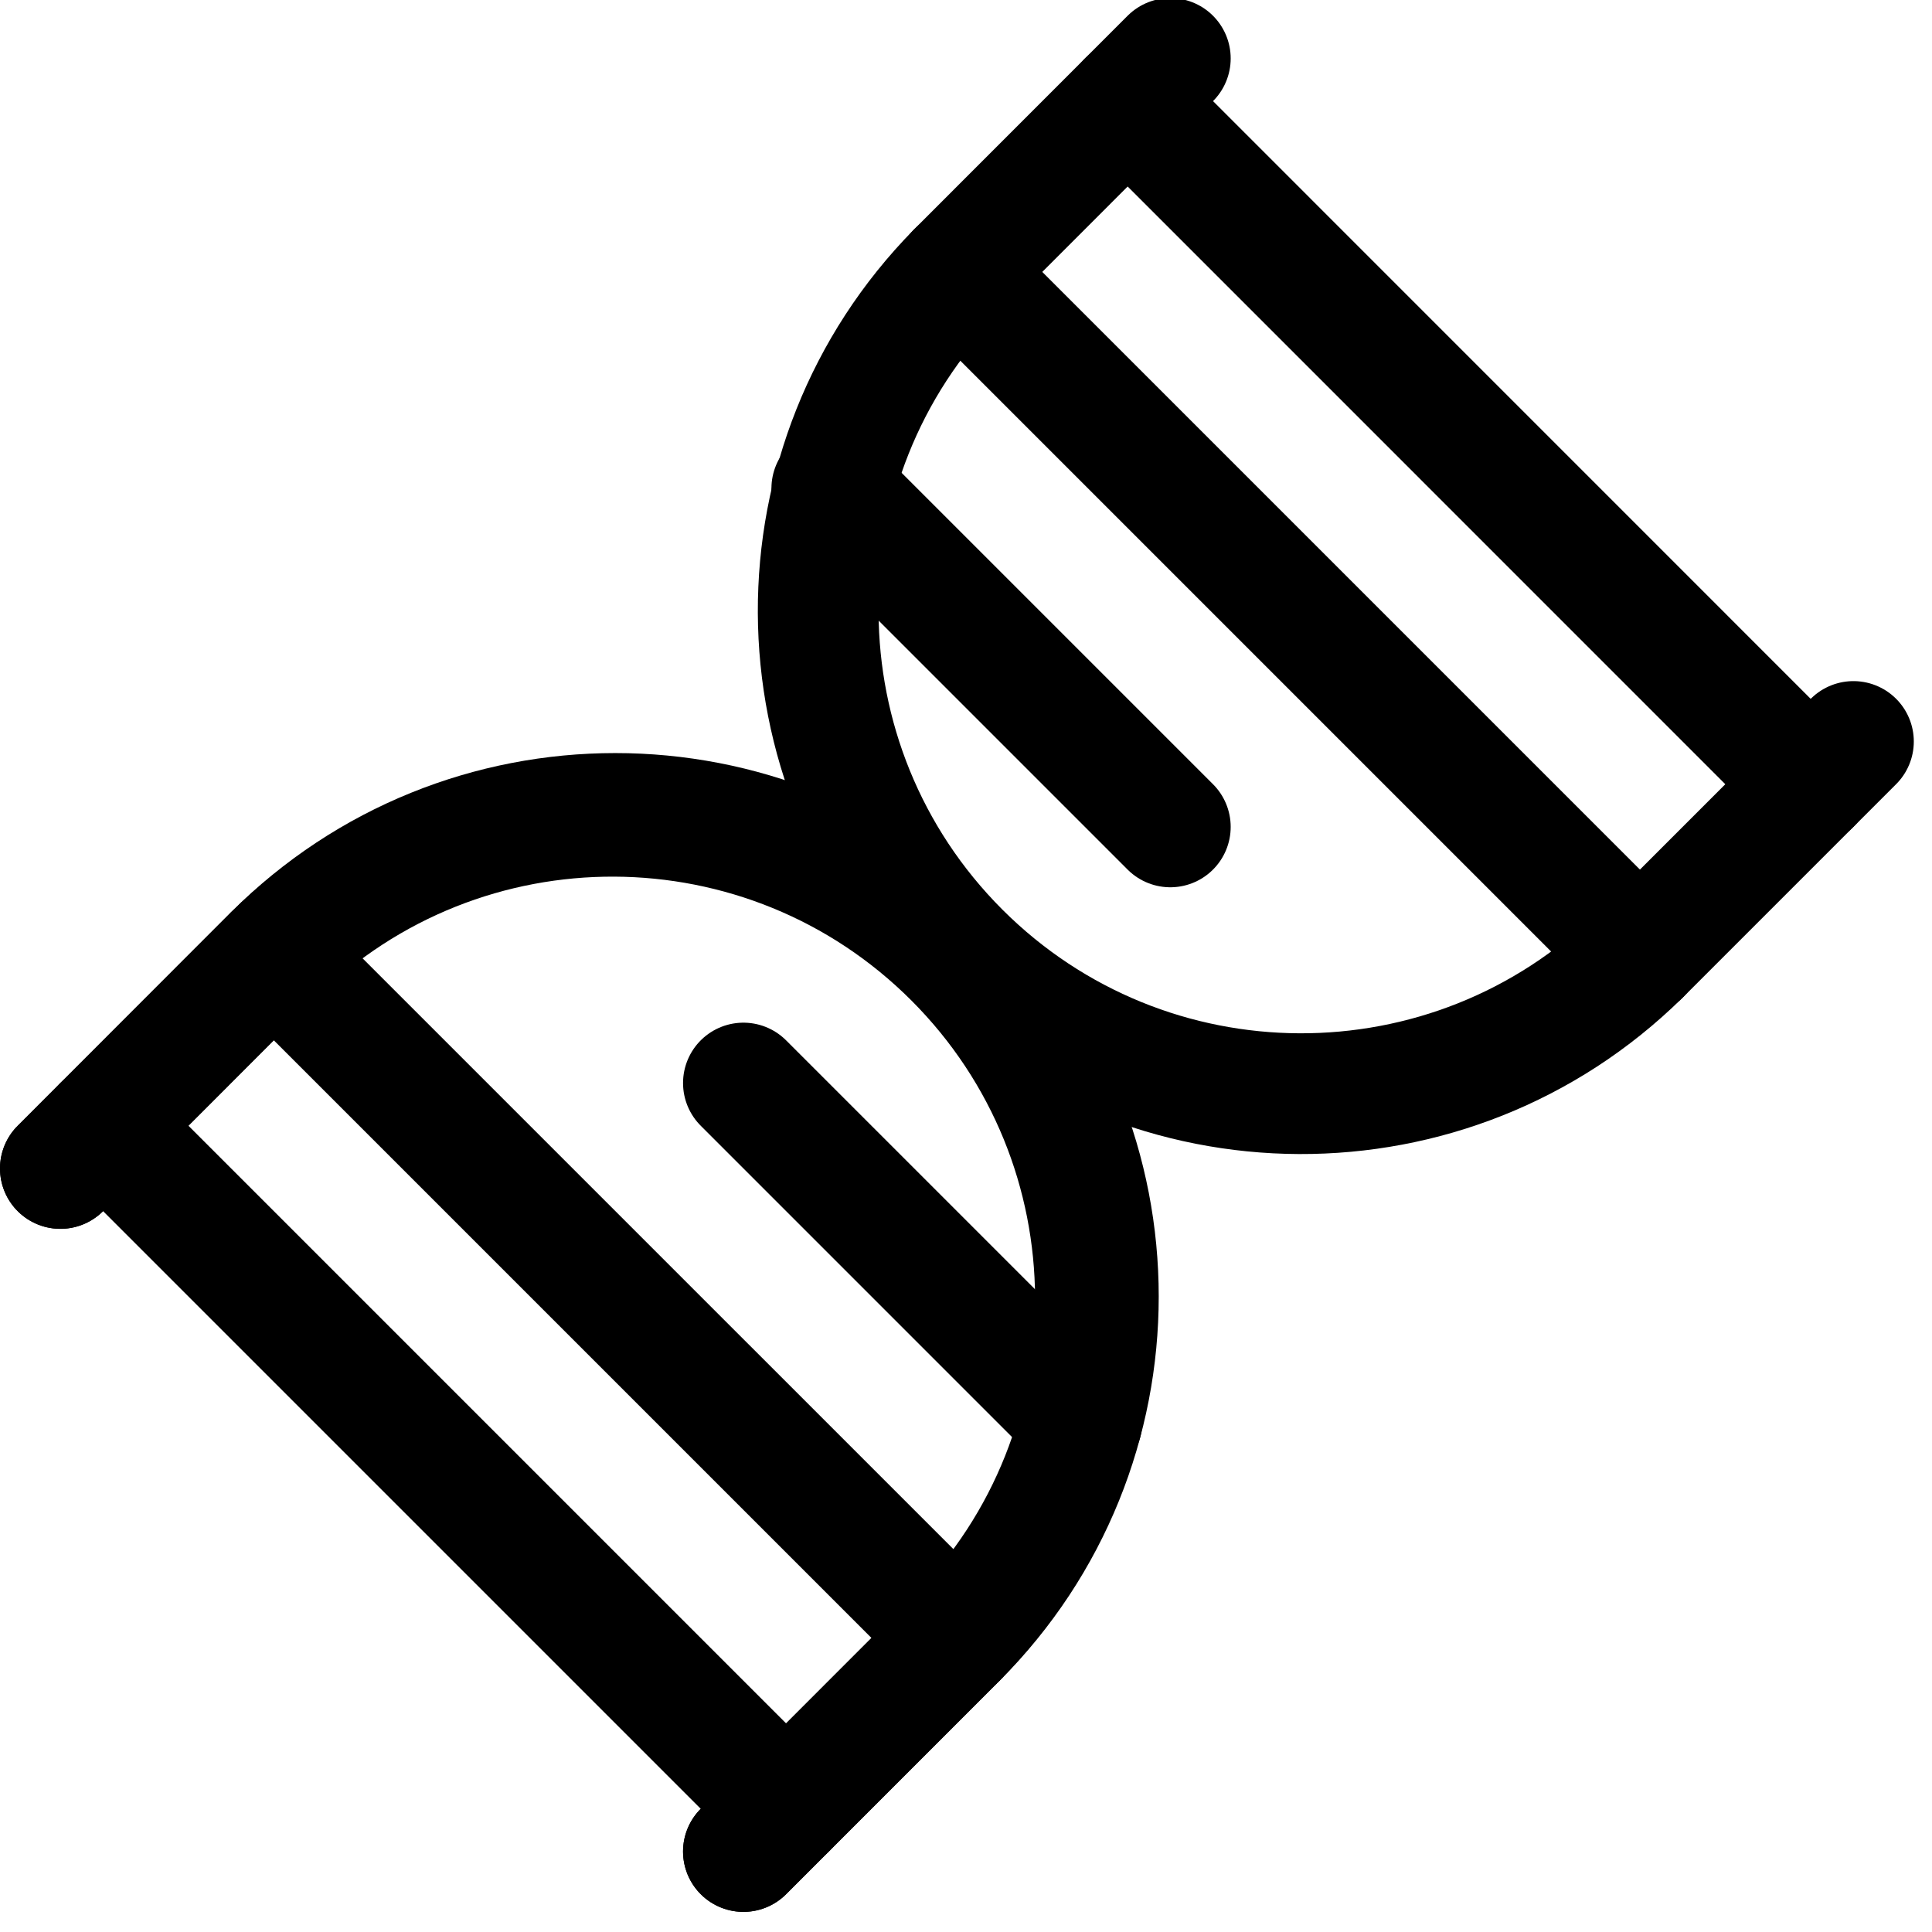
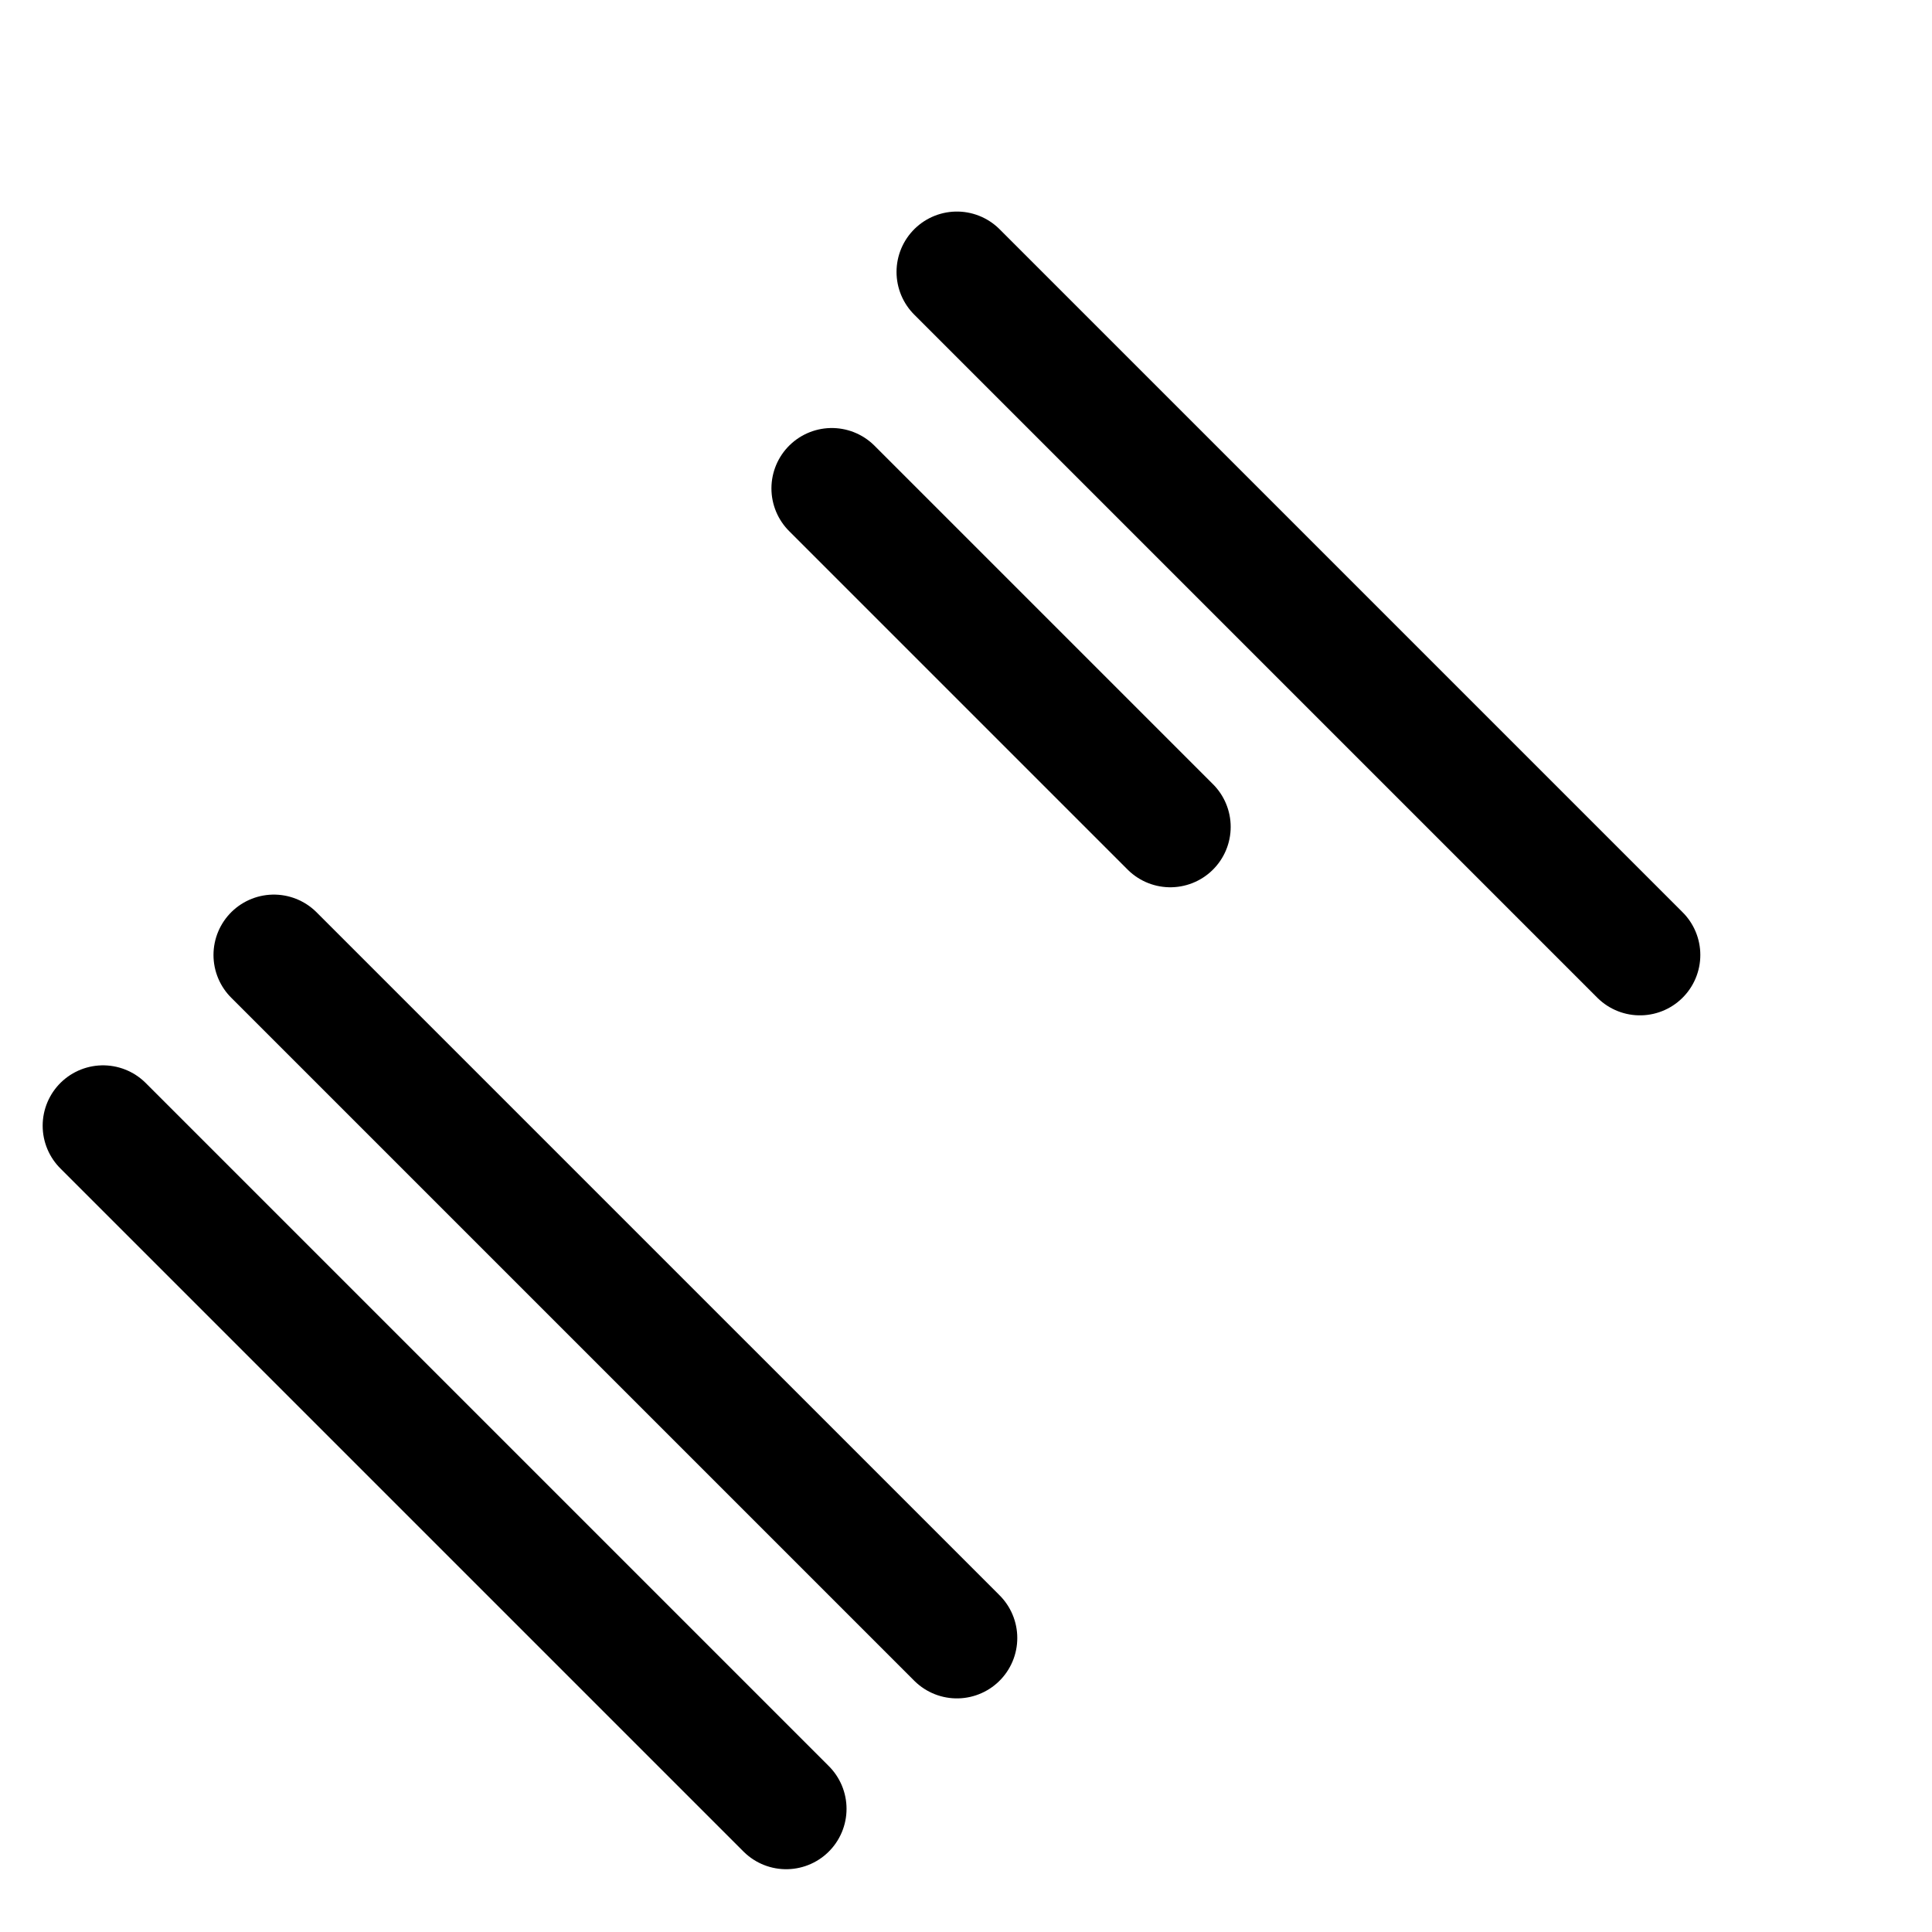
<svg xmlns="http://www.w3.org/2000/svg" width="24px" height="24px" viewBox="0 0 24 24" version="1.1">
  <title>science-dna</title>
  <desc>Created with Sketch.</desc>
  <g id="science-dna" stroke="none" stroke-width="1" fill="none" fill-rule="evenodd" stroke-linecap="round" stroke-linejoin="round">
    <g id="Group" stroke="#000000" stroke-width="1.5">
      <g id="science-dna">
-         <path d="M23.024,9.211 L20.372,11.863 C18.023,14.174 14.251,14.158 11.921,11.829 C9.592,9.499 9.576,5.727 11.887,3.378 L14.538,0.726" id="Shape" />
-         <path d="M9.235,23 L11.887,20.348 C14.23,18.004 14.23,14.205 11.886,11.862 C9.542,9.519 5.743,9.519 3.4,11.863 L0.75,14.515" id="Shape" />
-         <path d="M22.493,9.742 L14.008,1.256" id="Shape" />
        <path d="M20.372,11.863 L11.887,3.378" id="Shape" />
        <path d="M14.538,10.272 L10.333,6.067" id="Shape" />
-         <path d="M0.75,14.515 L3.4,11.863 C5.749,9.552 9.521,9.568 11.851,11.897 C14.18,14.227 14.196,17.999 11.885,20.348 L9.235,23" id="Shape" />
        <path d="M1.28,13.984 L9.766,22.47" id="Shape" />
        <path d="M3.402,11.863 L11.887,20.348" id="Shape" />
-         <path d="M9.235,13.454 L13.44,17.659" id="Shape" />
      </g>
    </g>
  </g>
</svg>